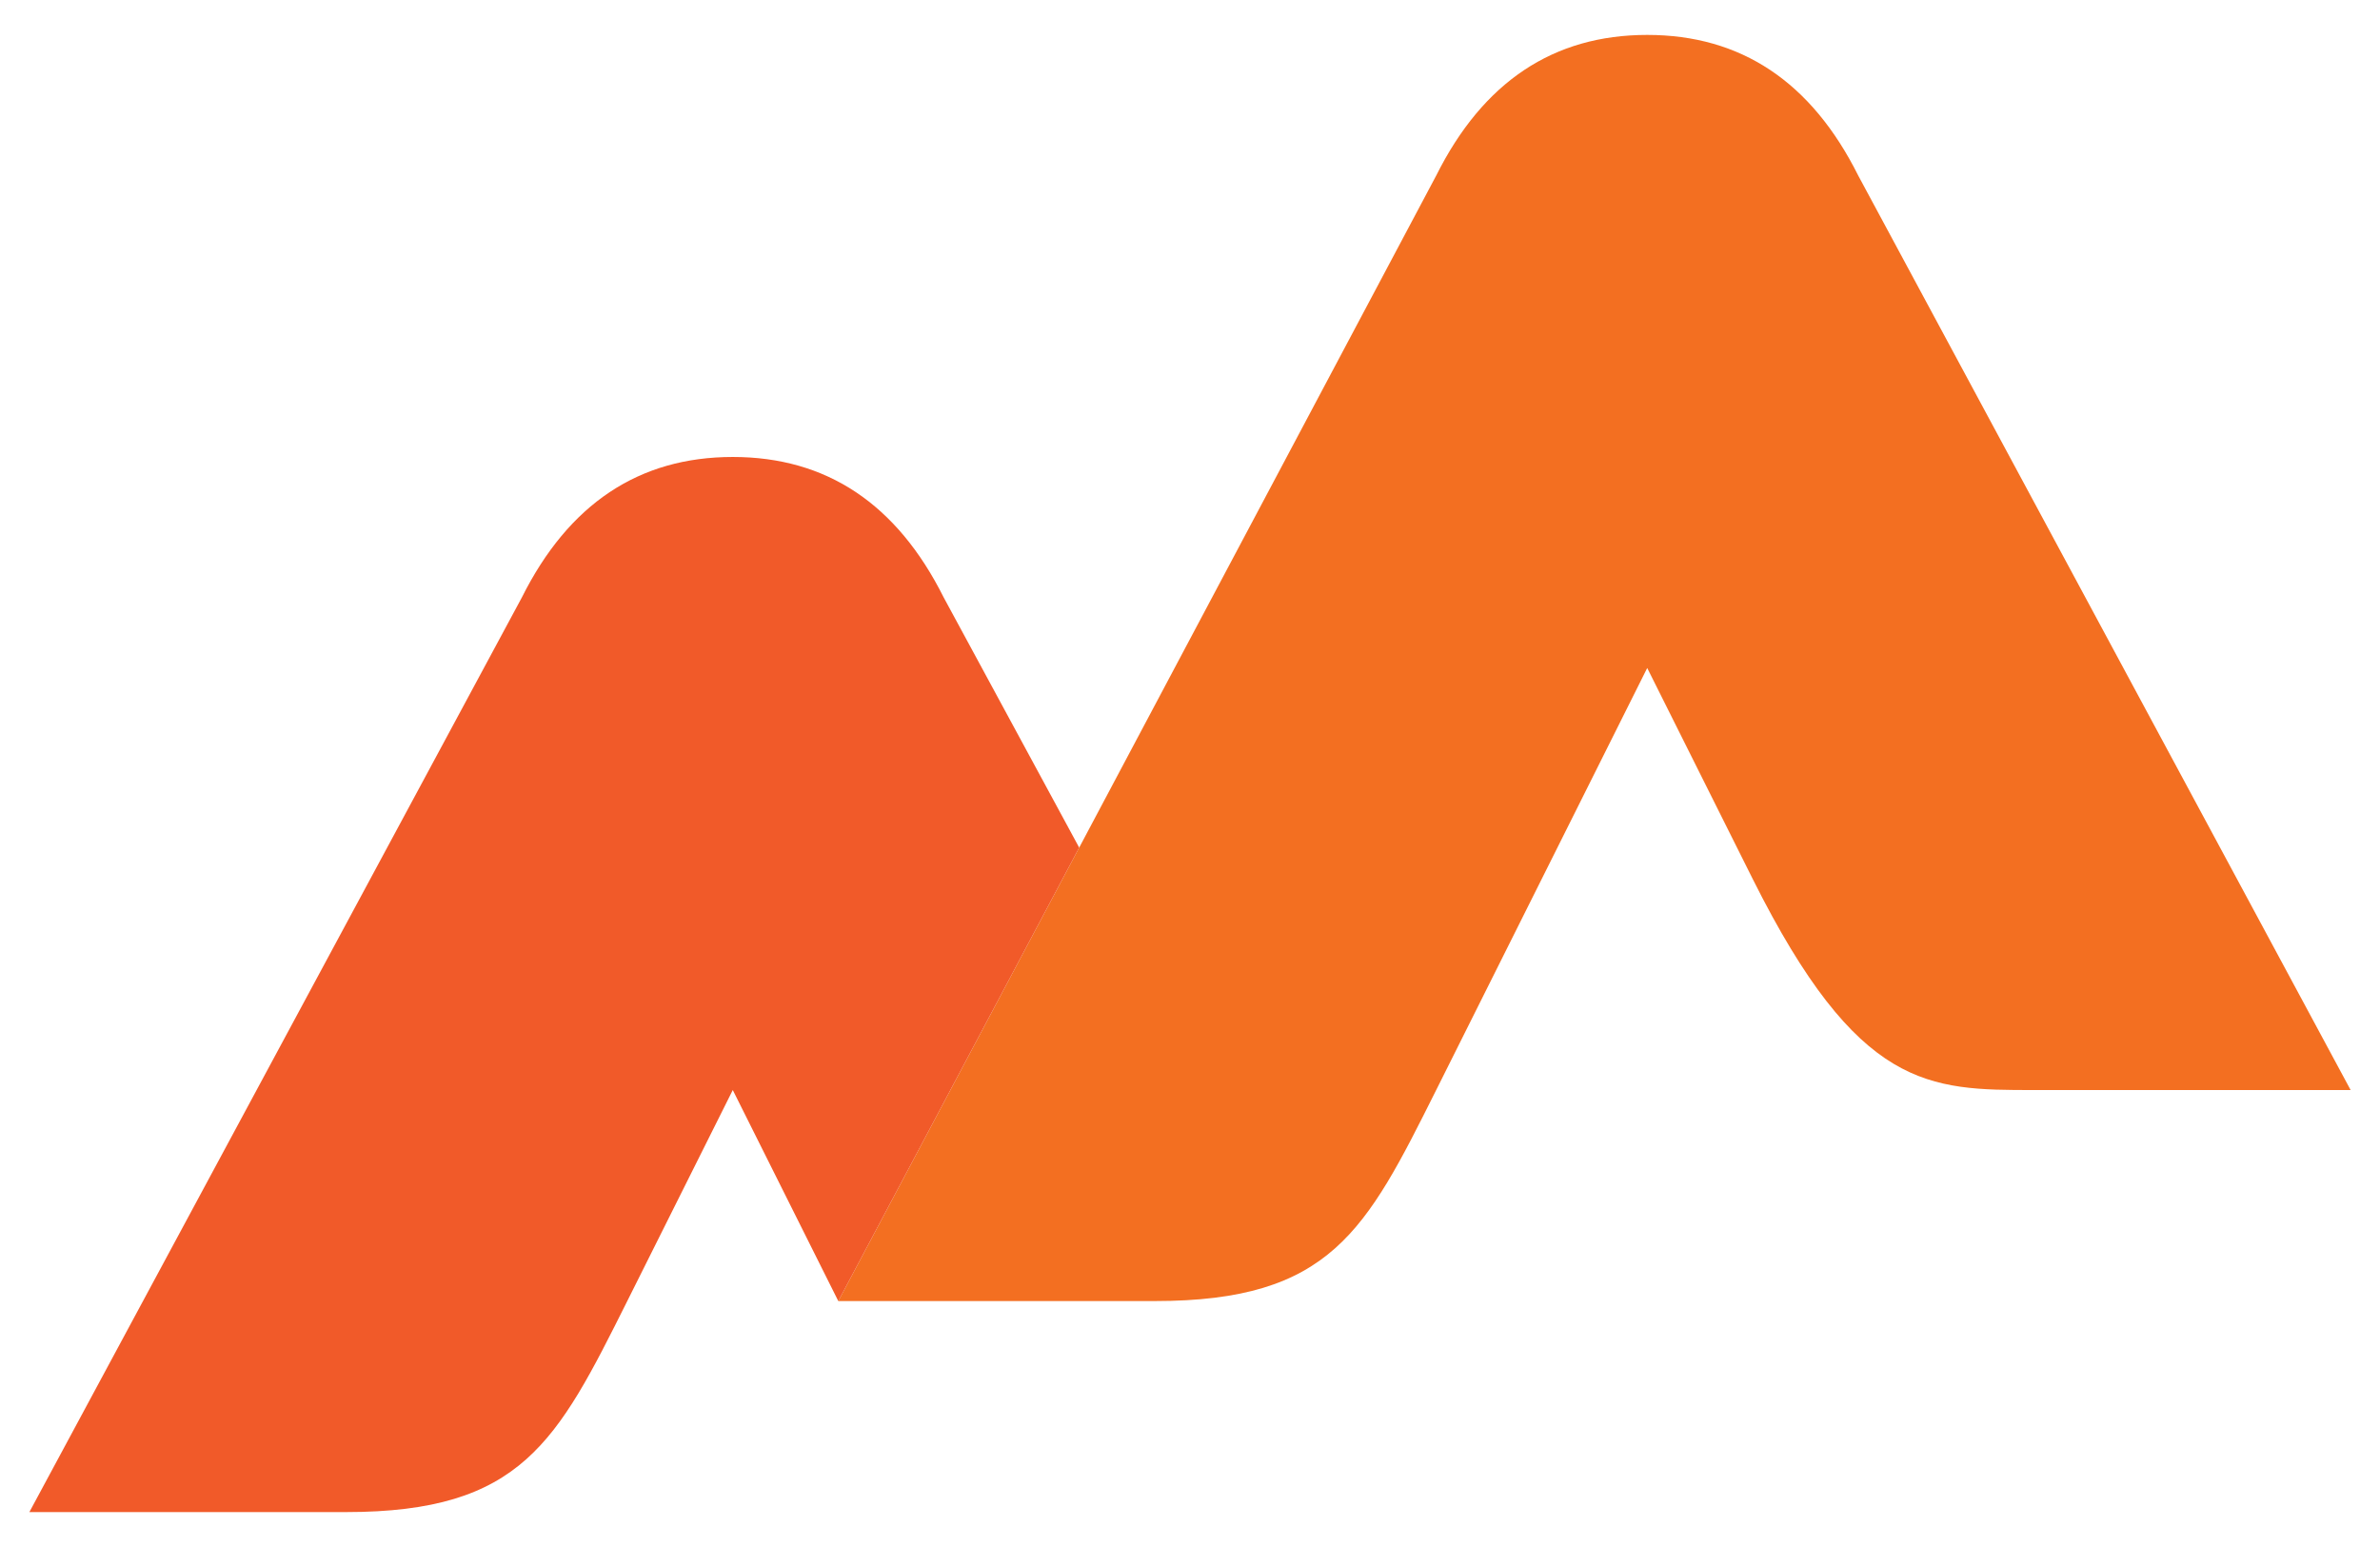
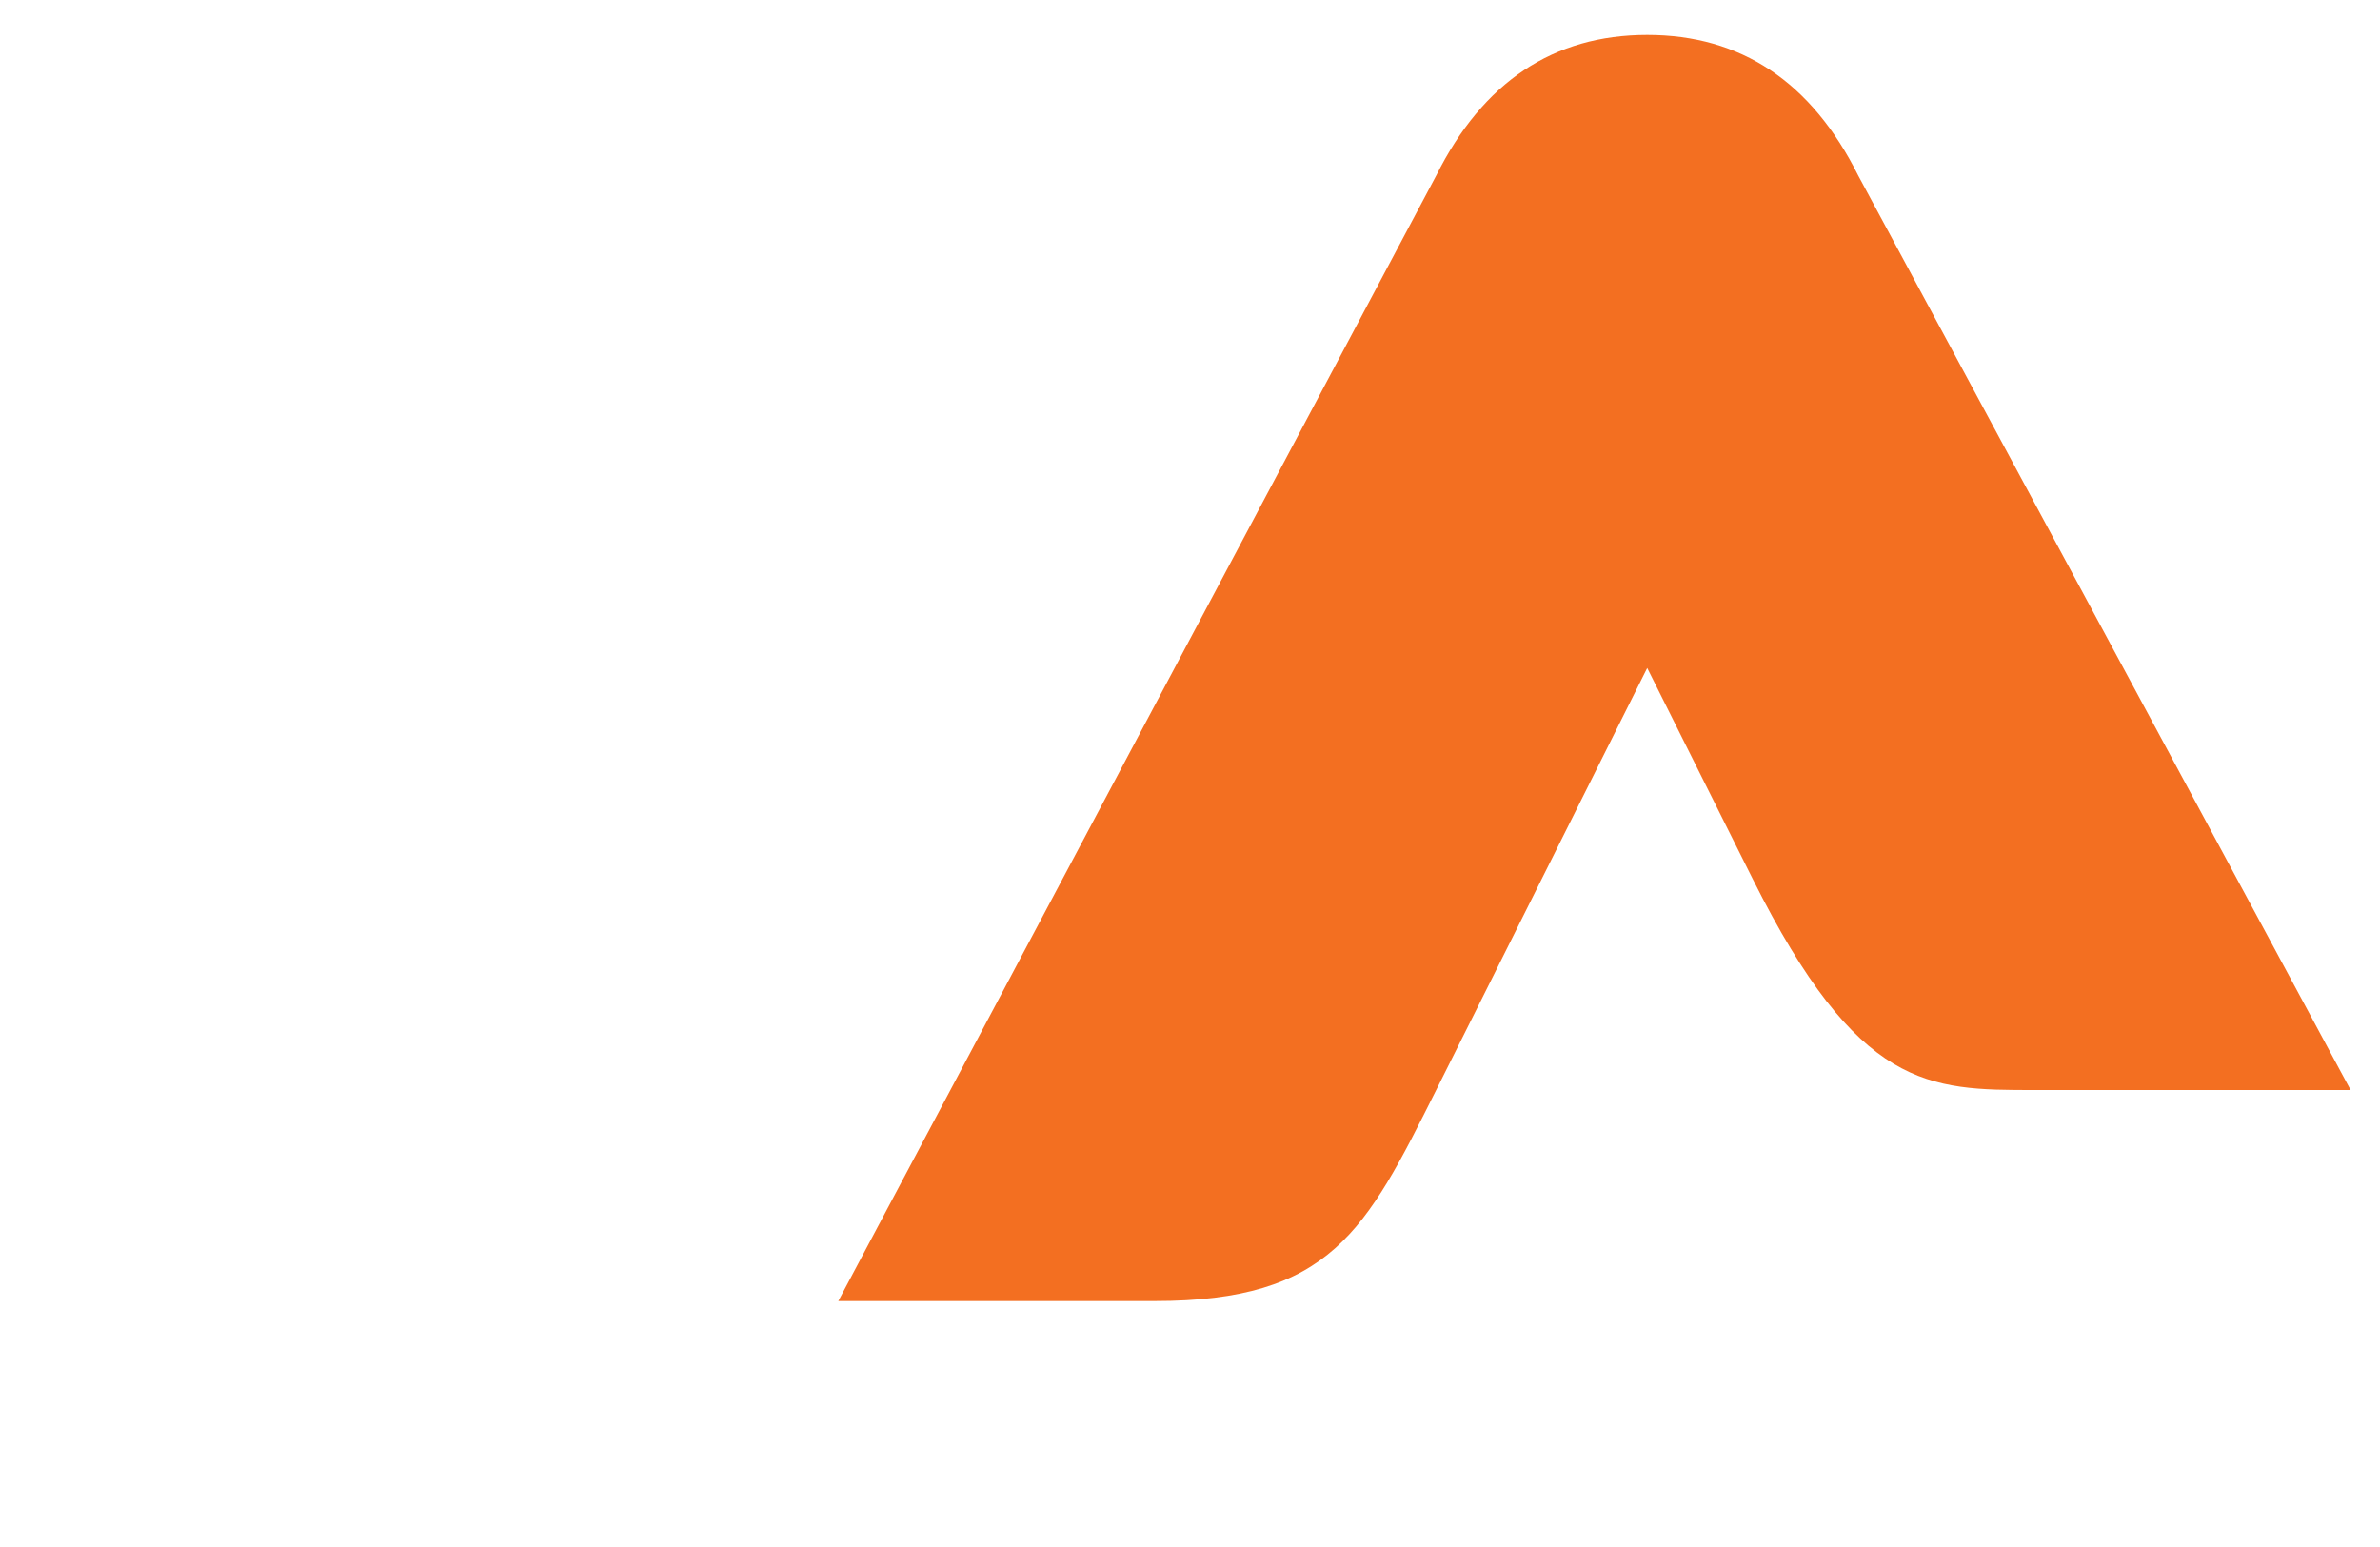
<svg xmlns="http://www.w3.org/2000/svg" data-name="Layer 1" viewBox="0 0 1000 650">
  <path d="M780.775 73.78q-29.555-59.11-88.666-59.11t-88.666 59.11l-251.22 472.885h133c73.888 0 88.665-29.556 118.22-88.666l88.666-177.332 44.333 88.666C780.775 458 810.33 458 854.662 458h133z" fill="#f36f21" />
-   <path d="M396.557 251.112q-29.555-59.11-88.665-59.11-59.112 0-88.667 59.11L12.34 635.33h132.998c73.888 0 88.665-29.555 118.221-88.666L307.892 458l44.332 88.665 101.219-190.531z" fill="#f15a29" />
</svg>